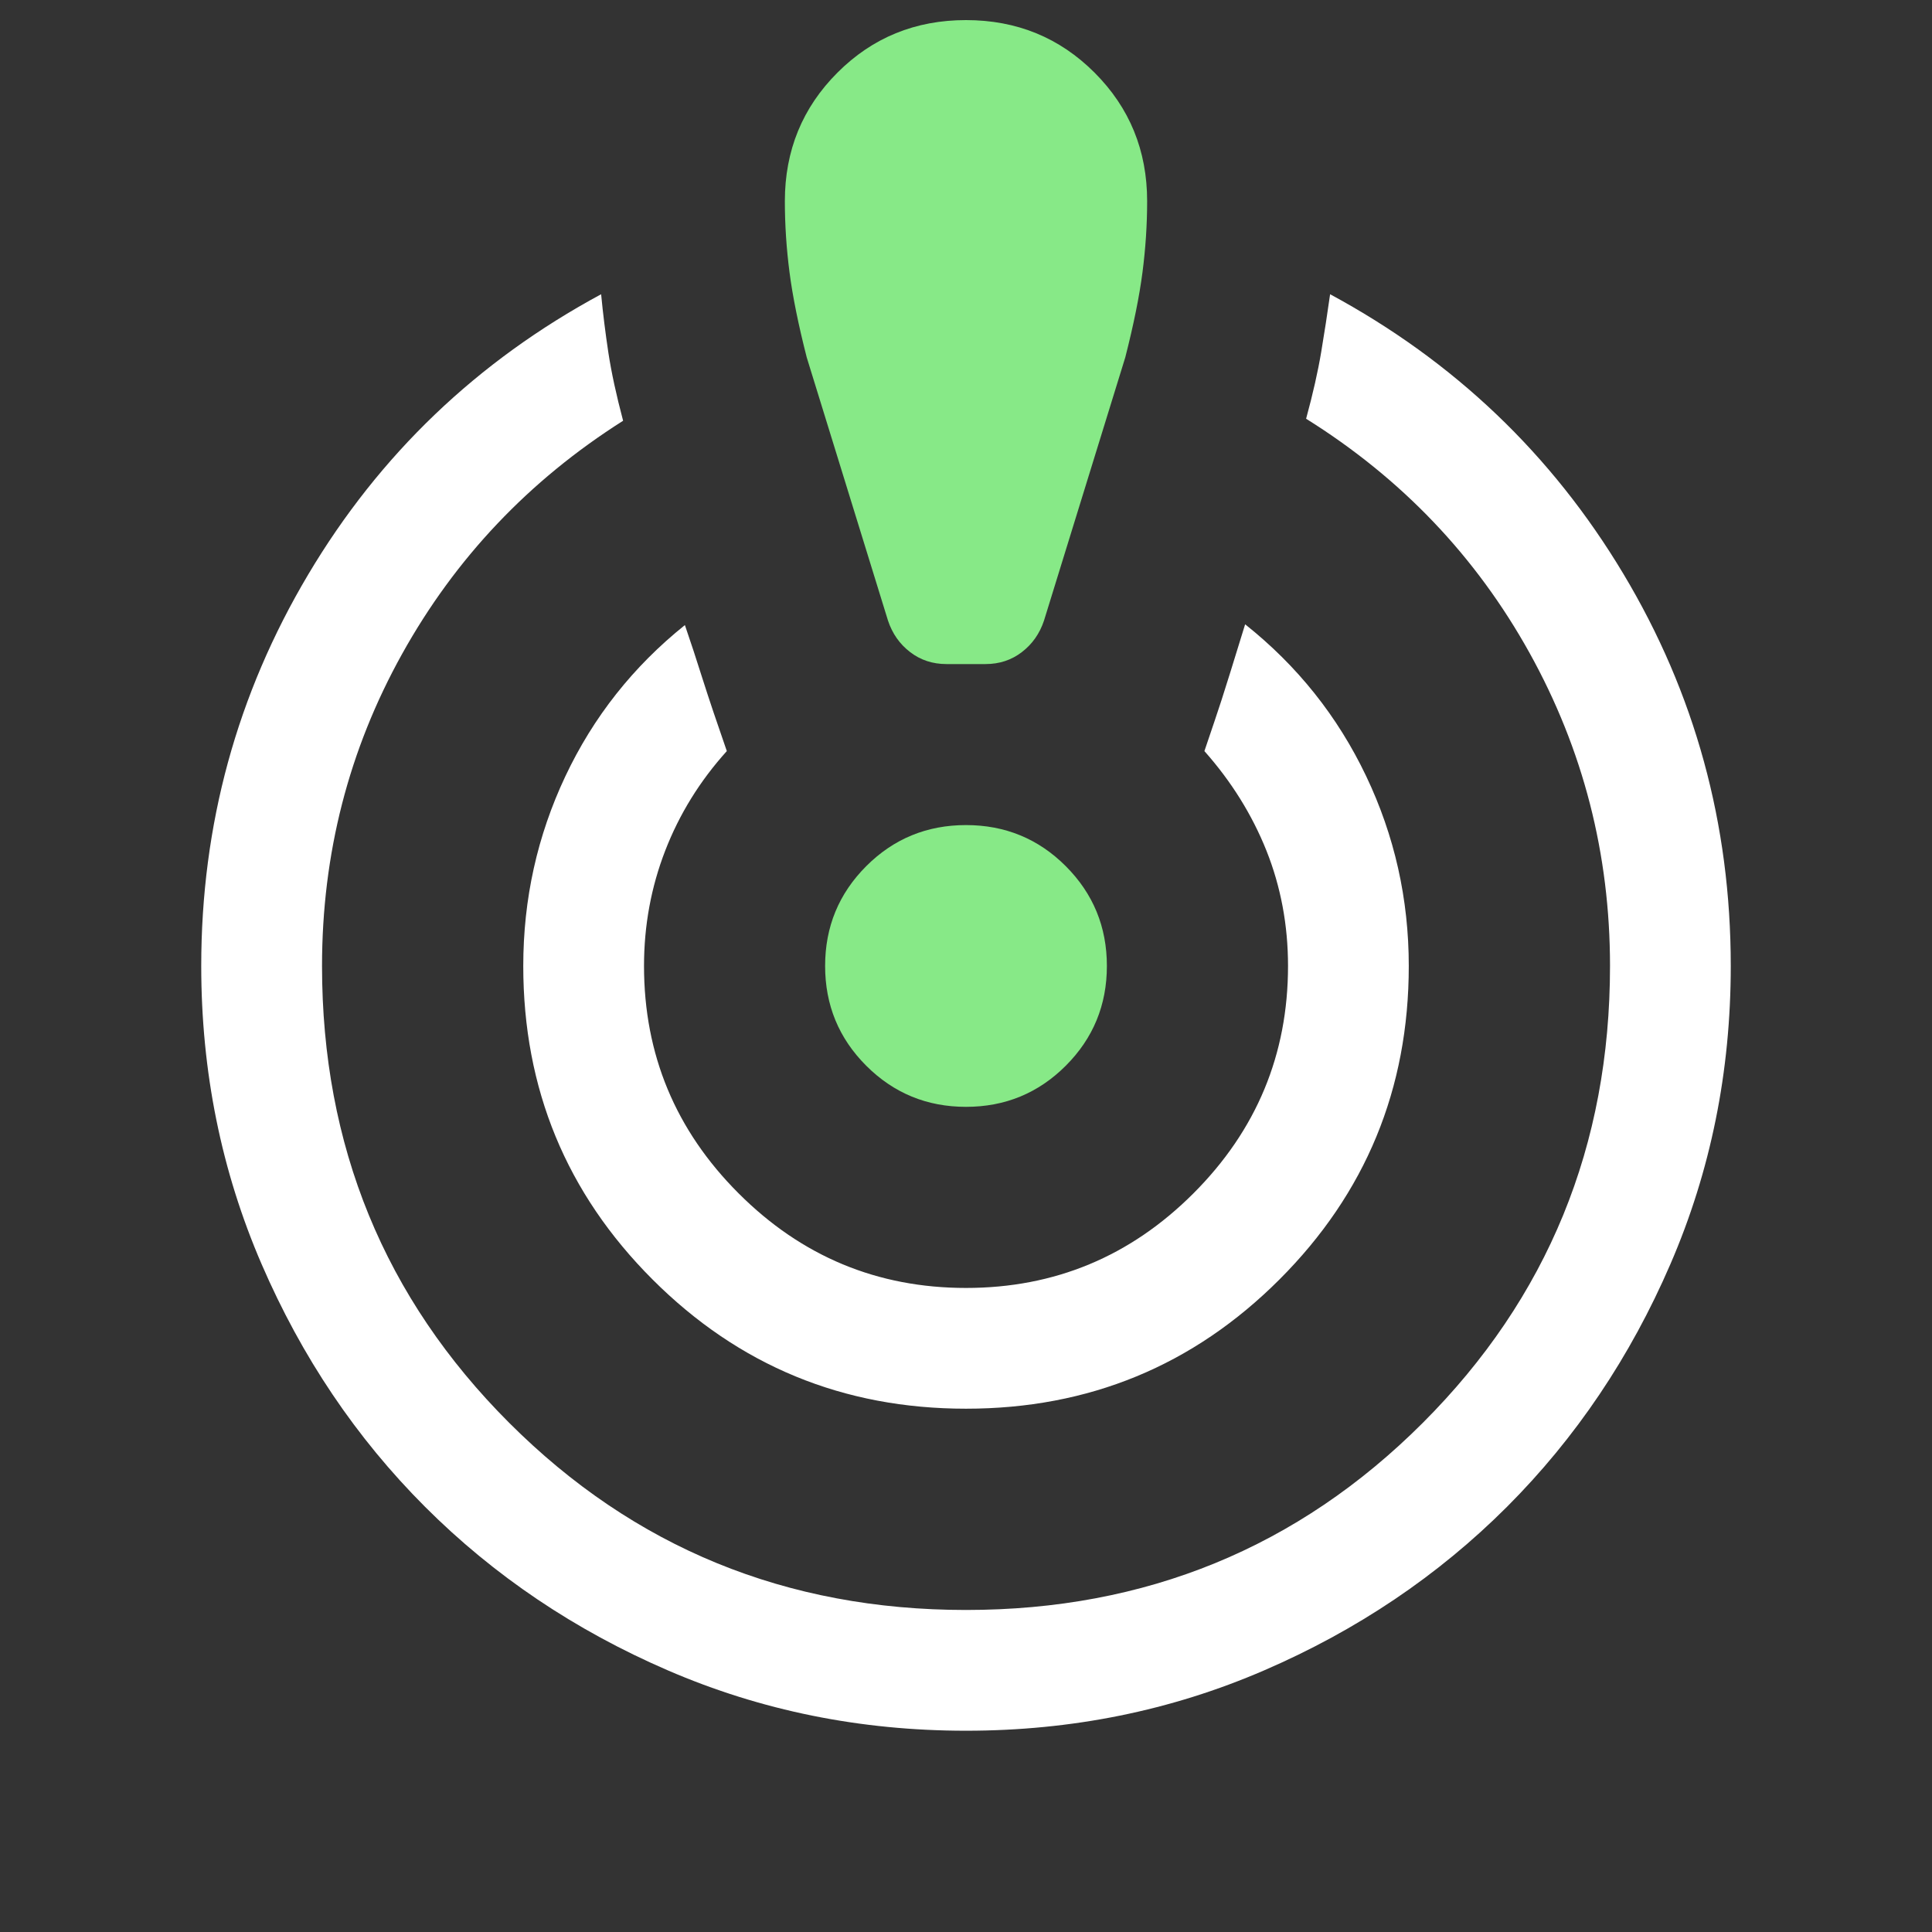
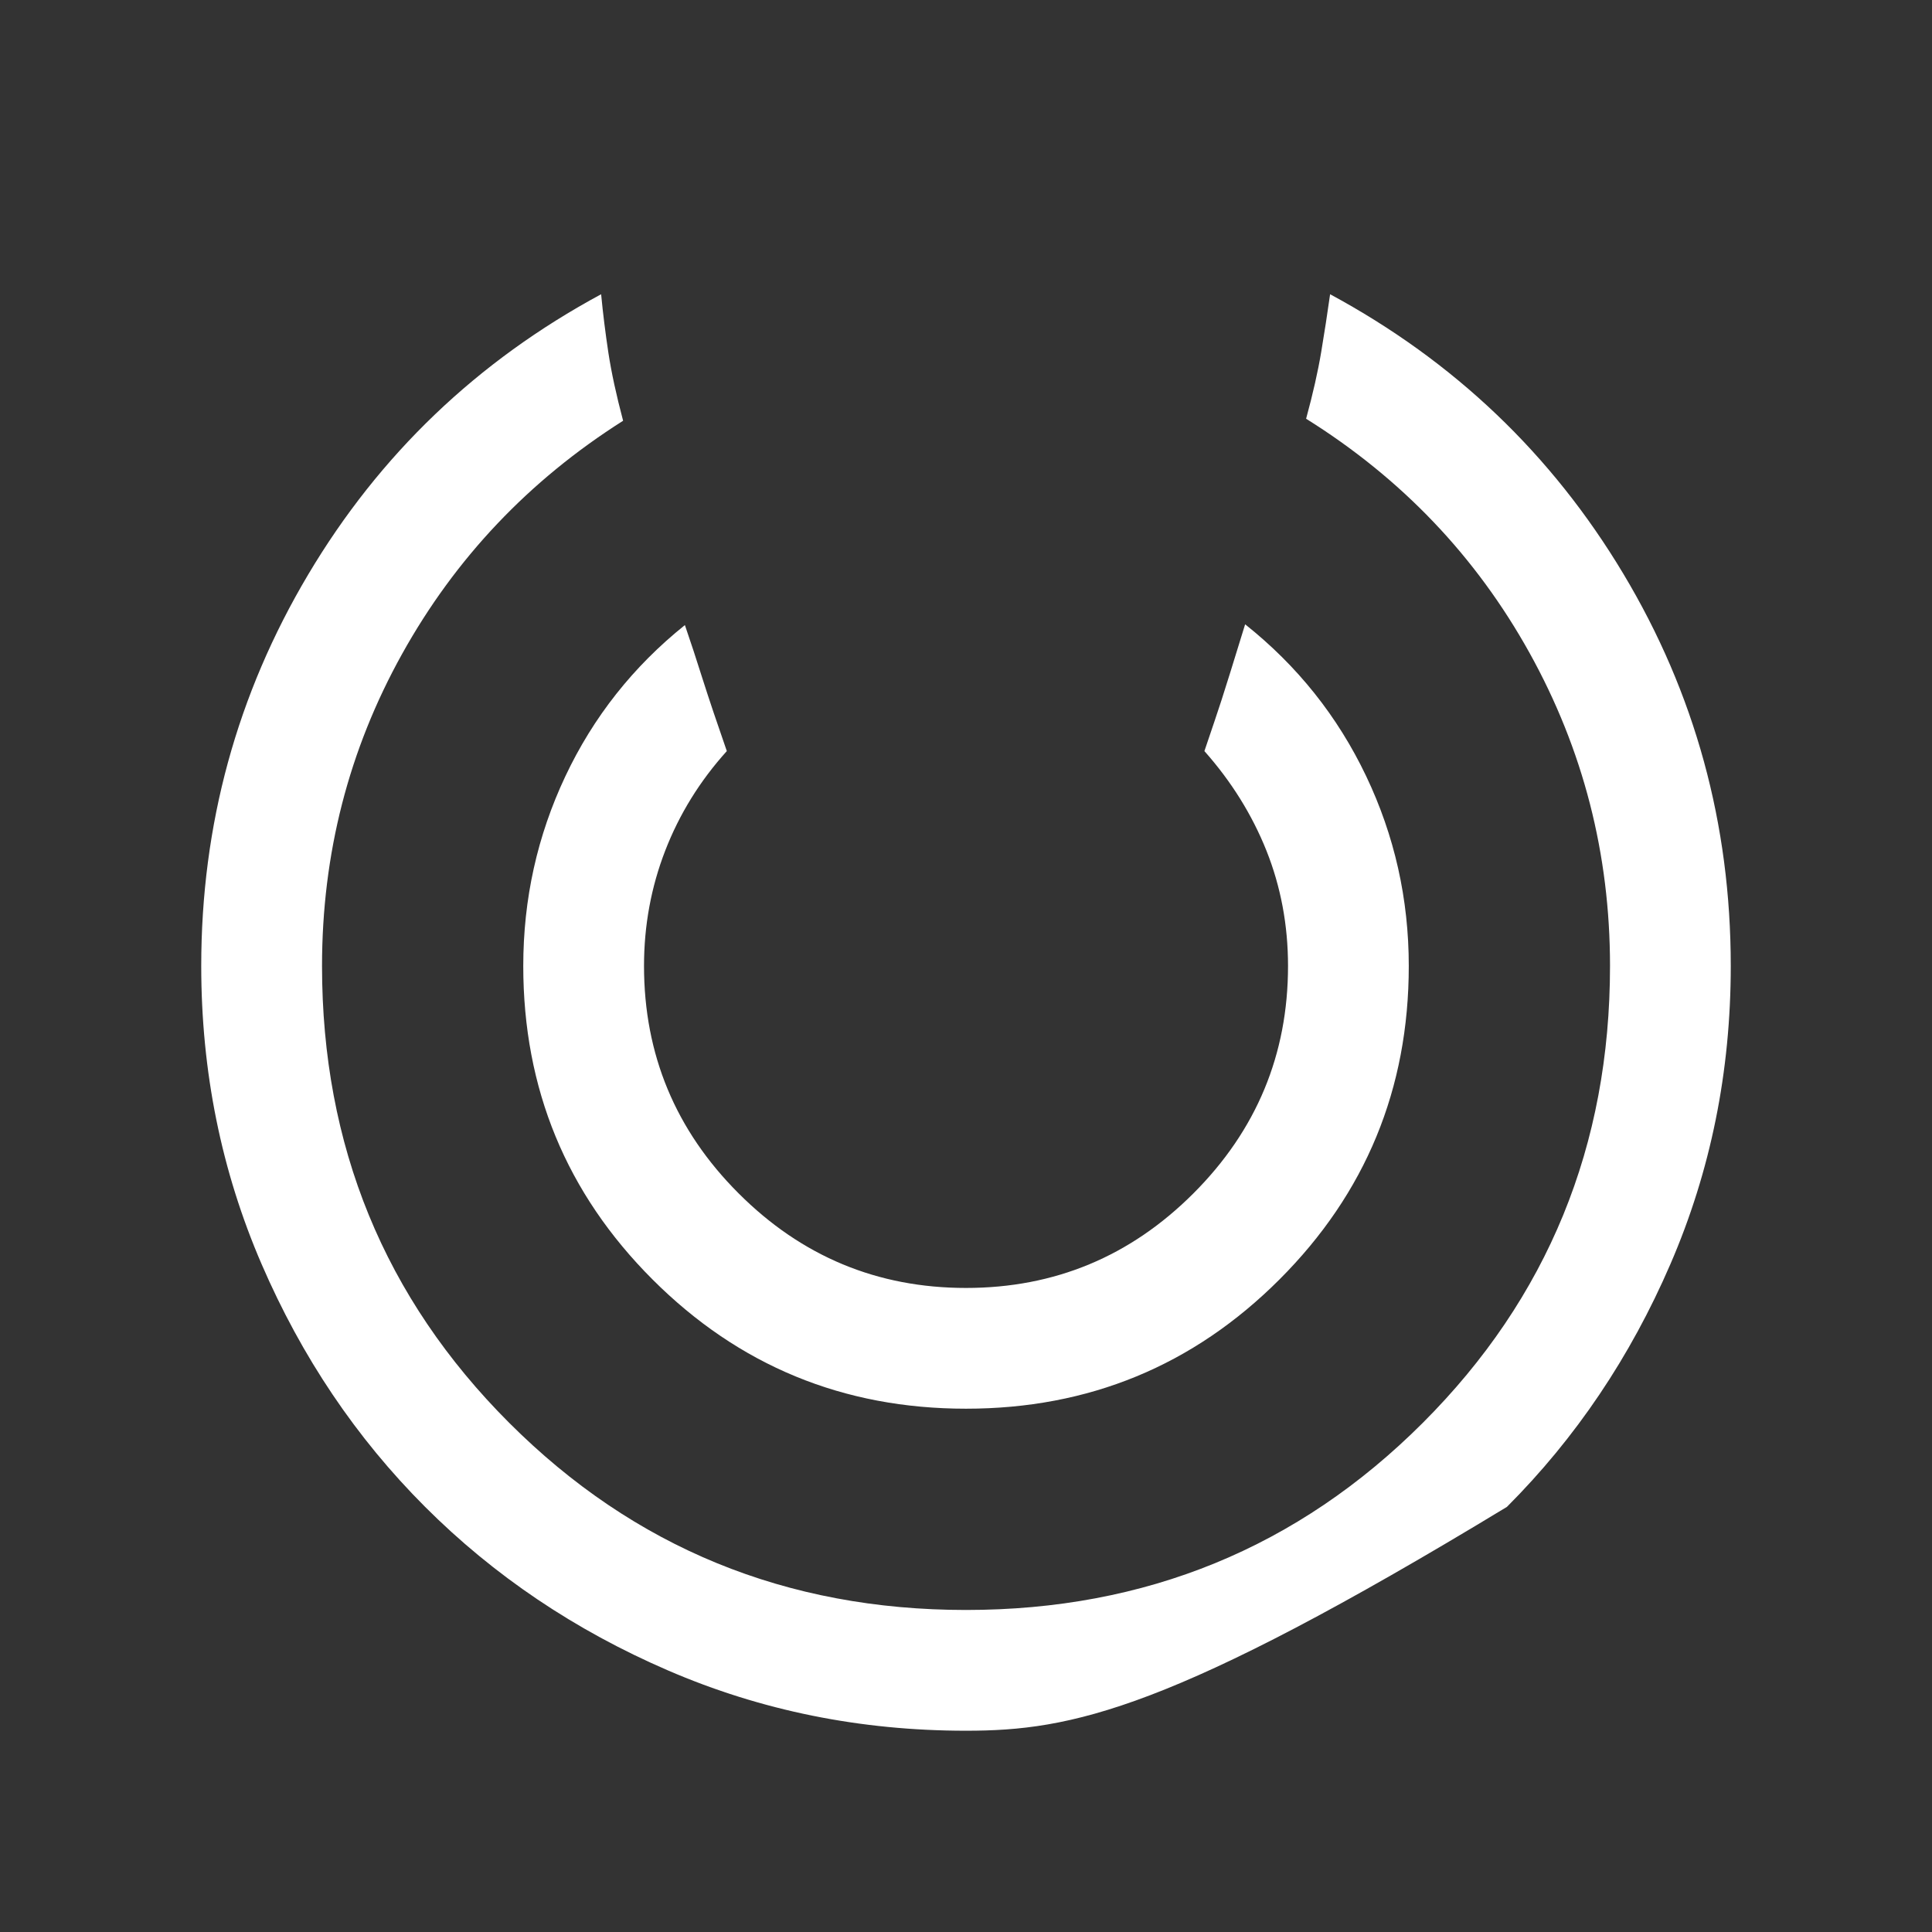
<svg xmlns="http://www.w3.org/2000/svg" width="50" height="50" viewBox="0 0 50 50" fill="none">
  <rect x="0" y="0" width="50" height="50" fill="#333333" stroke="none" />
  <mask id="mask0_991_3044" style="mask-type:alpha" maskUnits="userSpaceOnUse" x="0" y="0" width="50" height="50">
    <rect width="50" height="50" fill="#D9D9D9" />
  </mask>
  <g mask="url(#mask0_991_3044)">
-     <path d="M24.495 17.186C24.137 17.186 23.823 17.083 23.554 16.876C23.284 16.669 23.093 16.397 22.981 16.06L20.878 9.249C20.661 8.4 20.513 7.667 20.433 7.05C20.353 6.433 20.312 5.819 20.312 5.207C20.312 3.896 20.766 2.787 21.673 1.88C22.579 0.973 23.689 0.52 25 0.52C26.311 0.52 27.421 0.973 28.327 1.88C29.234 2.787 29.688 3.896 29.688 5.207C29.688 5.819 29.647 6.433 29.567 7.05C29.487 7.667 29.339 8.4 29.122 9.249L27.019 16.06C26.907 16.397 26.716 16.669 26.446 16.876C26.177 17.083 25.863 17.186 25.505 17.186H24.495ZM25 28.645C23.988 28.645 23.127 28.29 22.418 27.581C21.709 26.872 21.354 26.011 21.354 24.999C21.354 23.986 21.709 23.126 22.418 22.416C23.127 21.707 23.988 21.353 25 21.353C26.012 21.353 26.873 21.707 27.582 22.416C28.291 23.126 28.646 23.986 28.646 24.999C28.646 26.011 28.291 26.872 27.582 27.581C26.873 28.29 26.012 28.645 25 28.645Z" fill="#87E987" />
-     <path d="M25 44.791C22.265 44.791 19.694 44.271 17.286 43.23C14.878 42.19 12.783 40.779 11.002 38.998C9.22 37.216 7.809 35.121 6.769 32.713C5.729 30.305 5.208 27.734 5.208 24.999C5.208 21.348 6.131 17.971 7.977 14.867C9.823 11.763 12.349 9.346 15.557 7.615C15.605 8.115 15.668 8.62 15.745 9.13C15.823 9.64 15.95 10.226 16.126 10.889C13.693 12.43 11.786 14.442 10.405 16.926C9.024 19.41 8.334 22.101 8.334 24.999C8.334 29.652 9.948 33.593 13.177 36.822C16.406 40.051 20.347 41.666 25 41.666C29.653 41.666 33.594 40.051 36.823 36.822C40.052 33.593 41.667 29.652 41.667 24.999C41.667 22.101 40.973 19.401 39.586 16.9C38.198 14.399 36.27 12.378 33.802 10.837C33.979 10.188 34.109 9.611 34.193 9.108C34.277 8.604 34.354 8.107 34.423 7.615C37.631 9.346 40.161 11.758 42.013 14.851C43.866 17.944 44.792 21.326 44.792 24.999C44.792 27.734 44.272 30.305 43.231 32.713C42.191 35.121 40.78 37.216 38.999 38.998C37.217 40.779 35.122 42.19 32.714 43.23C30.307 44.271 27.735 44.791 25 44.791ZM25 36.457C21.822 36.457 19.117 35.342 16.887 33.112C14.657 30.882 13.542 28.178 13.542 24.999C13.542 23.266 13.905 21.631 14.63 20.093C15.355 18.556 16.386 17.251 17.725 16.177C17.872 16.604 18.026 17.073 18.187 17.584C18.349 18.093 18.557 18.712 18.81 19.438C18.113 20.21 17.582 21.069 17.216 22.014C16.85 22.96 16.667 23.955 16.667 24.999C16.667 27.291 17.483 29.253 19.115 30.884C20.747 32.517 22.709 33.332 25 33.332C27.292 33.332 29.254 32.517 30.886 30.884C32.517 29.253 33.334 27.291 33.334 24.999C33.334 23.942 33.147 22.947 32.775 22.014C32.402 21.082 31.867 20.224 31.17 19.438C31.367 18.859 31.516 18.417 31.615 18.112C31.714 17.808 31.917 17.156 32.224 16.157C33.575 17.231 34.619 18.54 35.355 20.084C36.091 21.627 36.459 23.266 36.459 24.999C36.459 28.178 35.343 30.882 33.113 33.112C30.883 35.342 28.179 36.457 25 36.457Z" fill="white" />
+     <path d="M25 44.791C22.265 44.791 19.694 44.271 17.286 43.23C14.878 42.19 12.783 40.779 11.002 38.998C9.22 37.216 7.809 35.121 6.769 32.713C5.729 30.305 5.208 27.734 5.208 24.999C5.208 21.348 6.131 17.971 7.977 14.867C9.823 11.763 12.349 9.346 15.557 7.615C15.605 8.115 15.668 8.62 15.745 9.13C15.823 9.64 15.95 10.226 16.126 10.889C13.693 12.43 11.786 14.442 10.405 16.926C9.024 19.41 8.334 22.101 8.334 24.999C8.334 29.652 9.948 33.593 13.177 36.822C16.406 40.051 20.347 41.666 25 41.666C29.653 41.666 33.594 40.051 36.823 36.822C40.052 33.593 41.667 29.652 41.667 24.999C41.667 22.101 40.973 19.401 39.586 16.9C38.198 14.399 36.27 12.378 33.802 10.837C33.979 10.188 34.109 9.611 34.193 9.108C34.277 8.604 34.354 8.107 34.423 7.615C37.631 9.346 40.161 11.758 42.013 14.851C43.866 17.944 44.792 21.326 44.792 24.999C44.792 27.734 44.272 30.305 43.231 32.713C42.191 35.121 40.78 37.216 38.999 38.998C30.307 44.271 27.735 44.791 25 44.791ZM25 36.457C21.822 36.457 19.117 35.342 16.887 33.112C14.657 30.882 13.542 28.178 13.542 24.999C13.542 23.266 13.905 21.631 14.63 20.093C15.355 18.556 16.386 17.251 17.725 16.177C17.872 16.604 18.026 17.073 18.187 17.584C18.349 18.093 18.557 18.712 18.81 19.438C18.113 20.21 17.582 21.069 17.216 22.014C16.85 22.96 16.667 23.955 16.667 24.999C16.667 27.291 17.483 29.253 19.115 30.884C20.747 32.517 22.709 33.332 25 33.332C27.292 33.332 29.254 32.517 30.886 30.884C32.517 29.253 33.334 27.291 33.334 24.999C33.334 23.942 33.147 22.947 32.775 22.014C32.402 21.082 31.867 20.224 31.17 19.438C31.367 18.859 31.516 18.417 31.615 18.112C31.714 17.808 31.917 17.156 32.224 16.157C33.575 17.231 34.619 18.54 35.355 20.084C36.091 21.627 36.459 23.266 36.459 24.999C36.459 28.178 35.343 30.882 33.113 33.112C30.883 35.342 28.179 36.457 25 36.457Z" fill="white" />
  </g>
</svg>